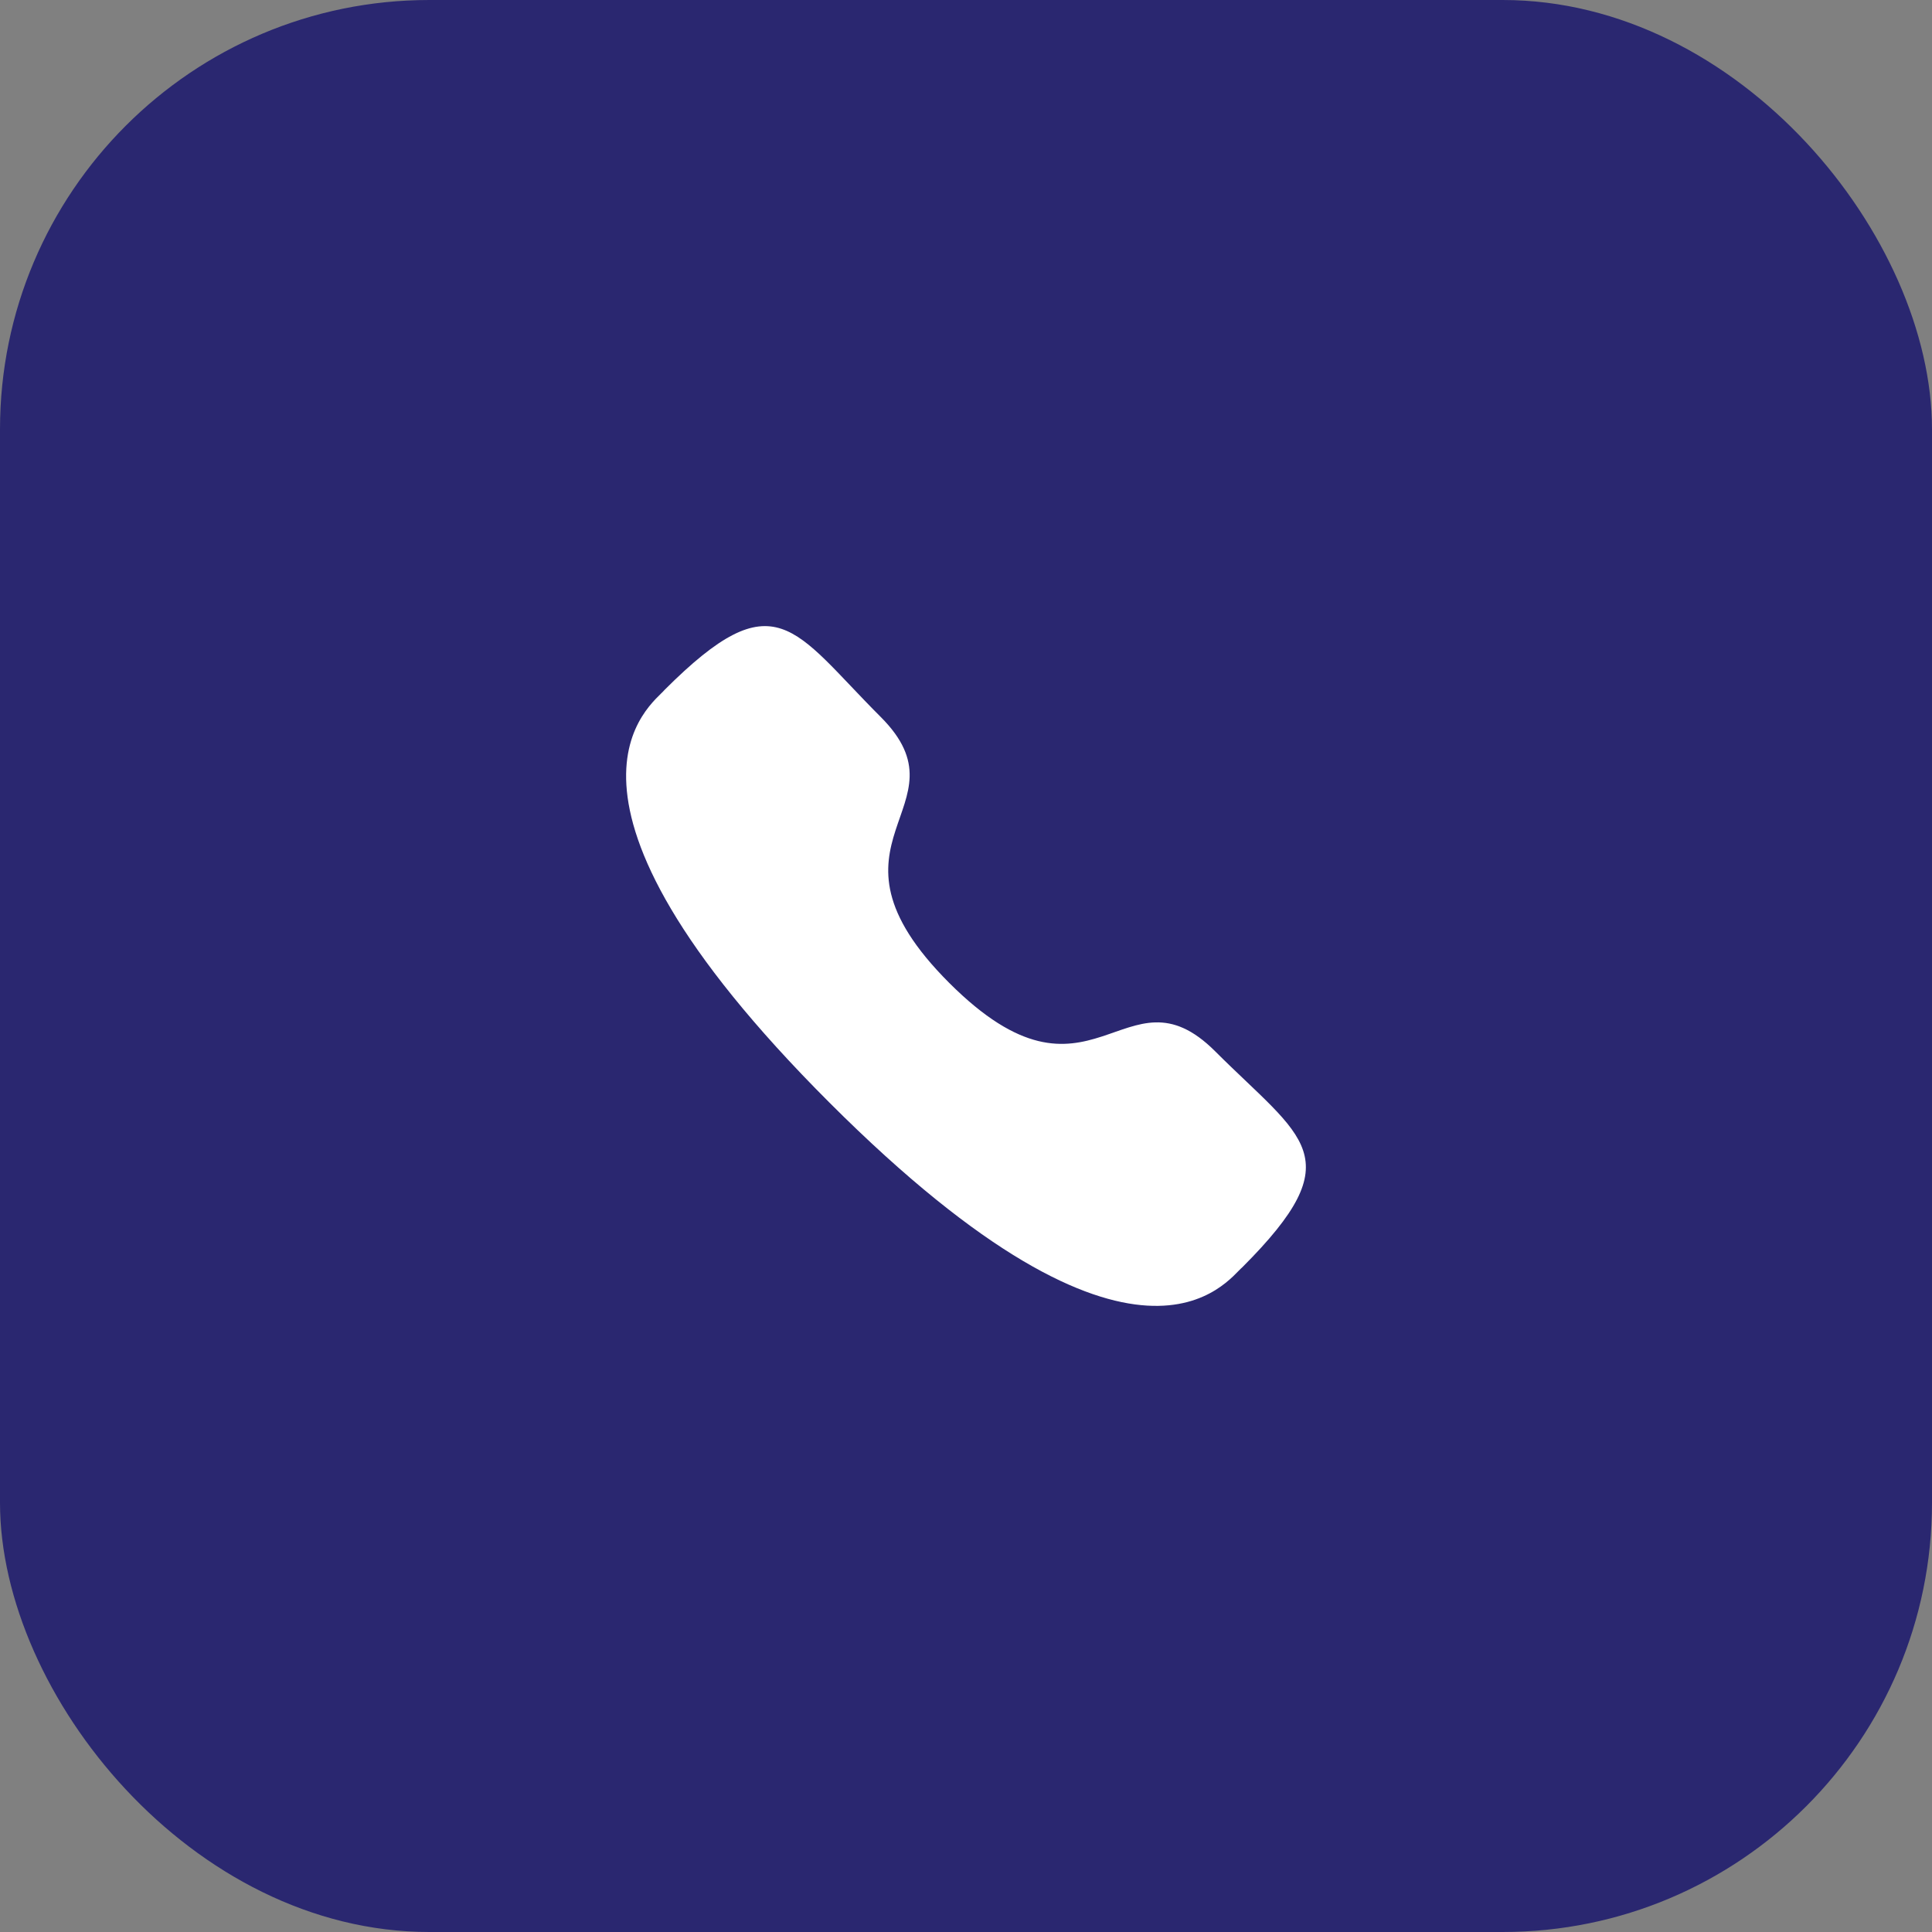
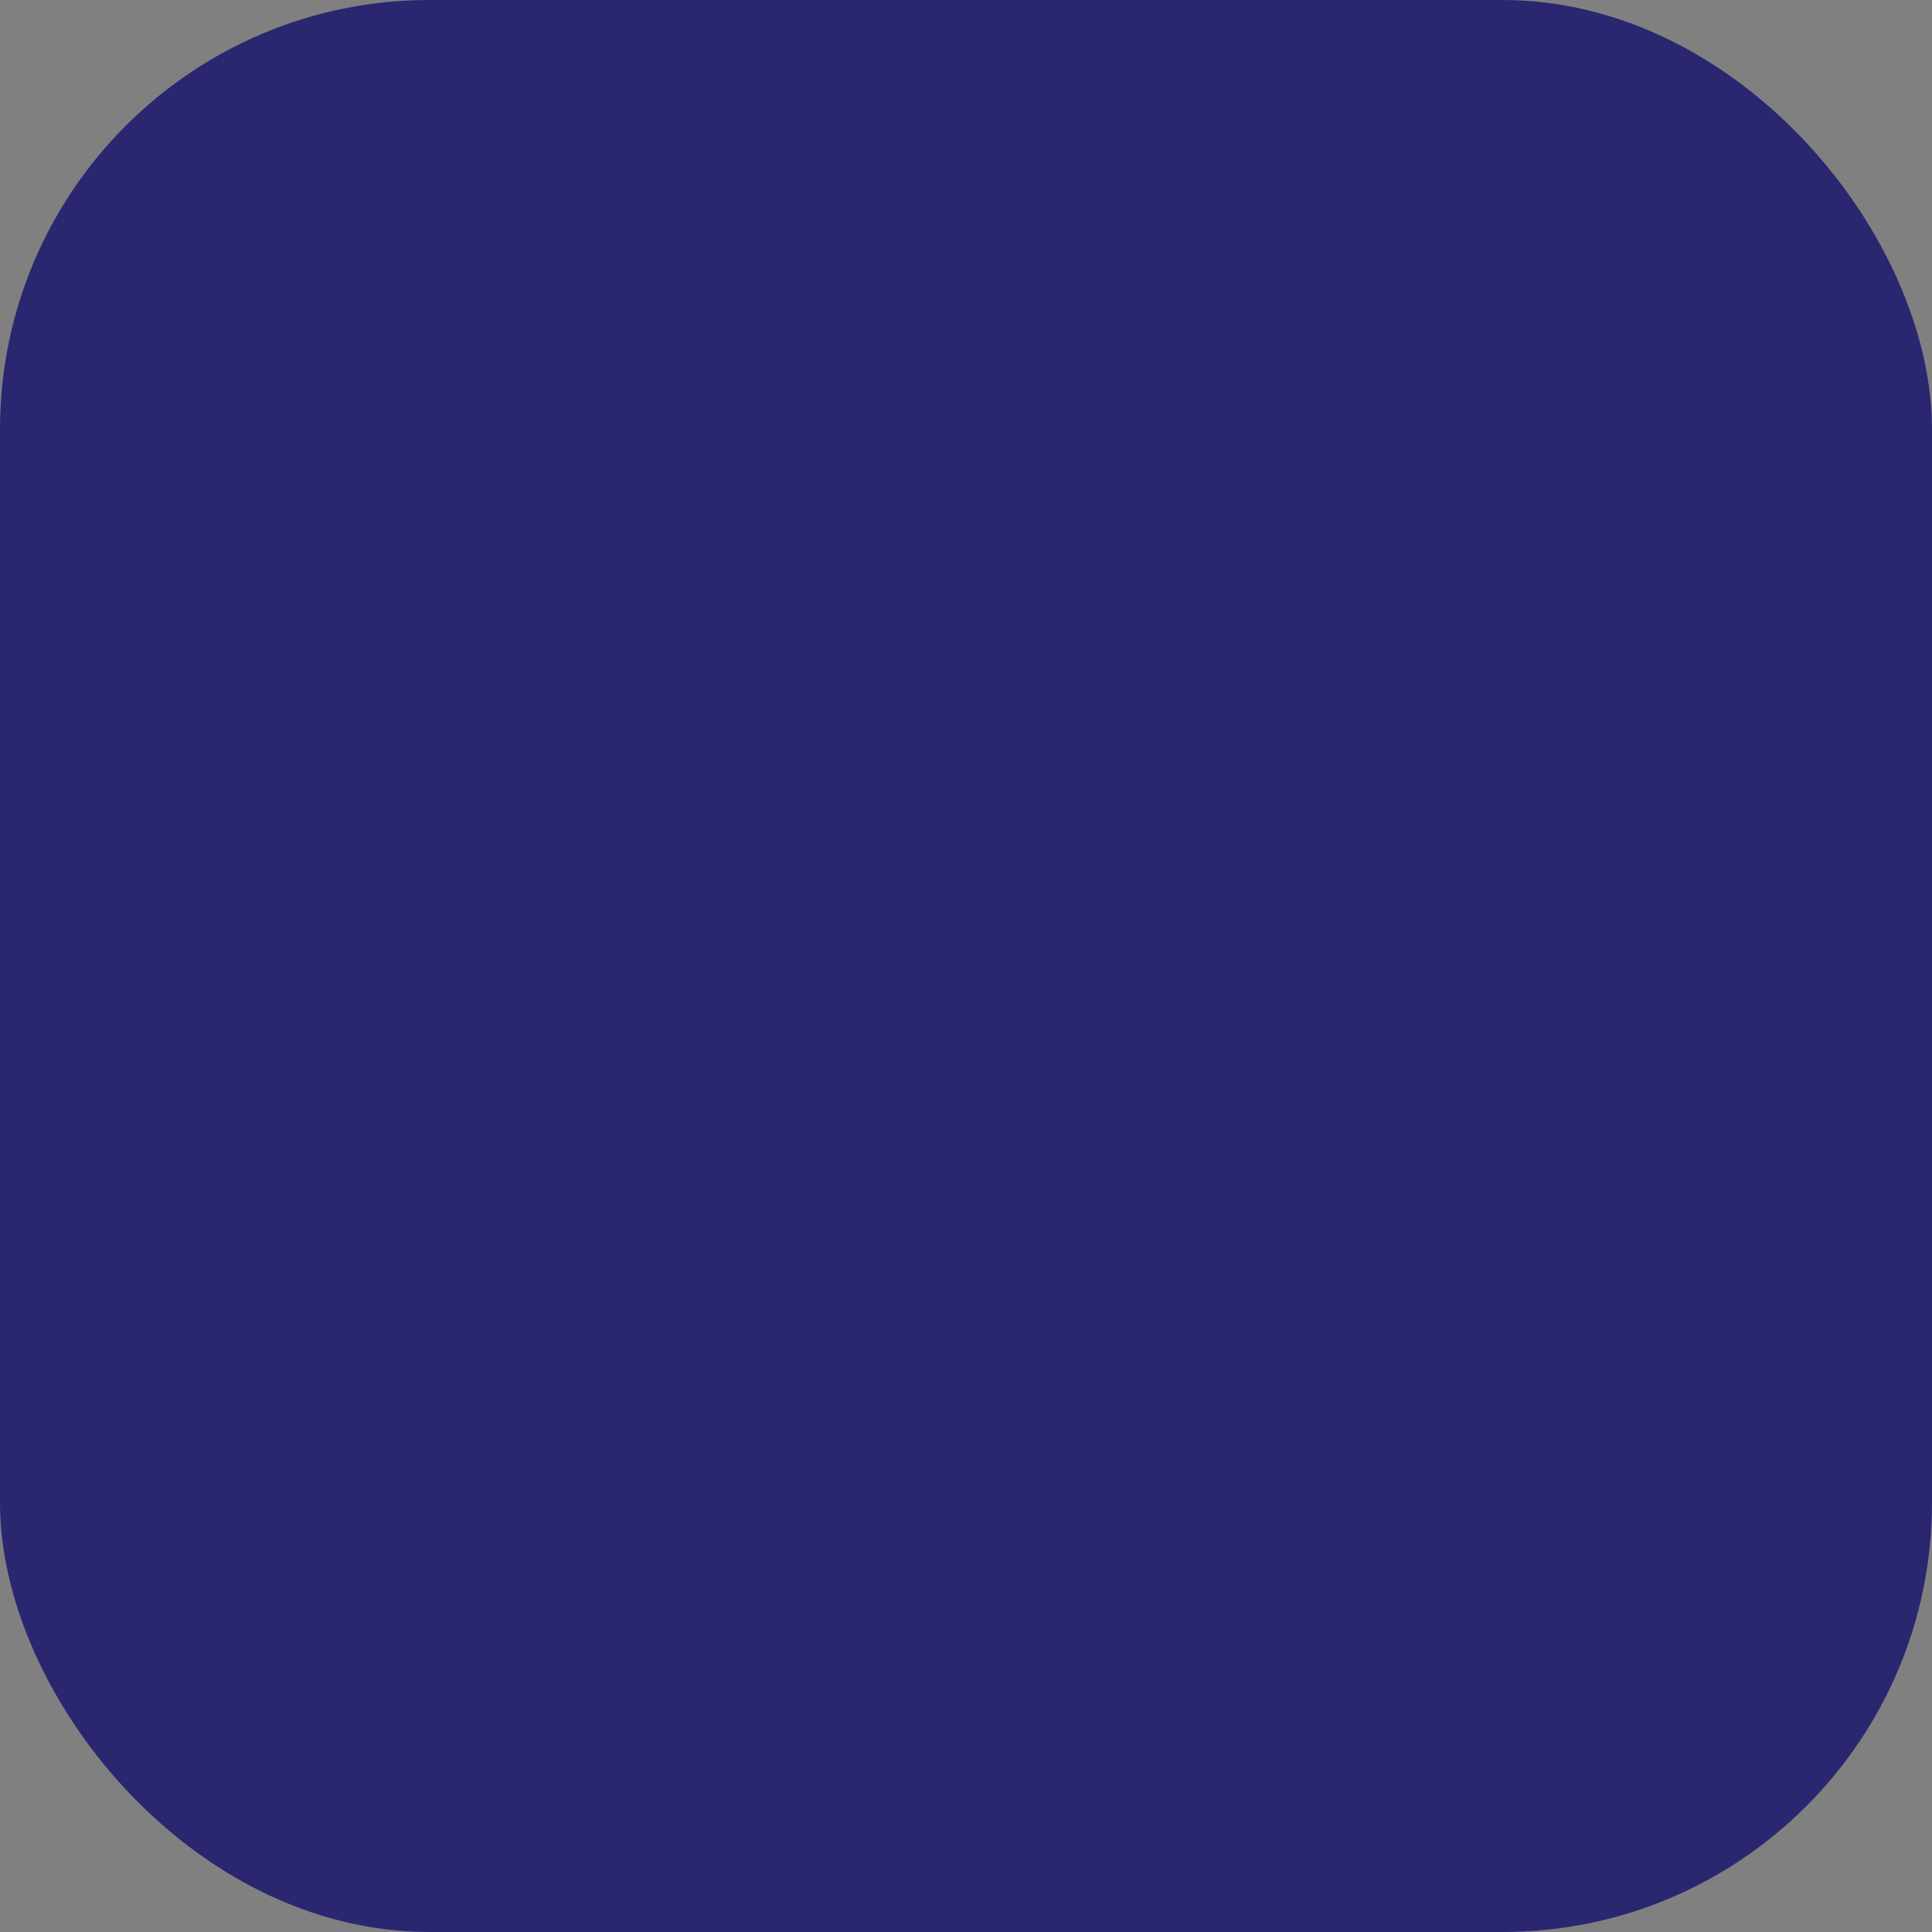
<svg xmlns="http://www.w3.org/2000/svg" width="72" height="72" viewBox="0 0 72 72" fill="none">
  <rect x="0" y="0" width="72" height="72" fill="#808080" stroke="none" />
  <rect width="72" height="72" rx="16" fill="#2A2770" />
-   <path fill-rule="evenodd" clip-rule="evenodd" d="M35.375 36.63C40.694 41.947 41.901 35.796 45.287 39.18C48.552 42.444 50.428 43.098 46.292 47.233C45.774 47.649 42.482 52.659 30.913 41.093C19.342 29.525 24.349 26.23 24.765 25.712C28.912 21.565 29.554 23.453 32.819 26.716C36.206 30.102 30.057 31.312 35.375 36.63Z" fill="white" />
</svg>